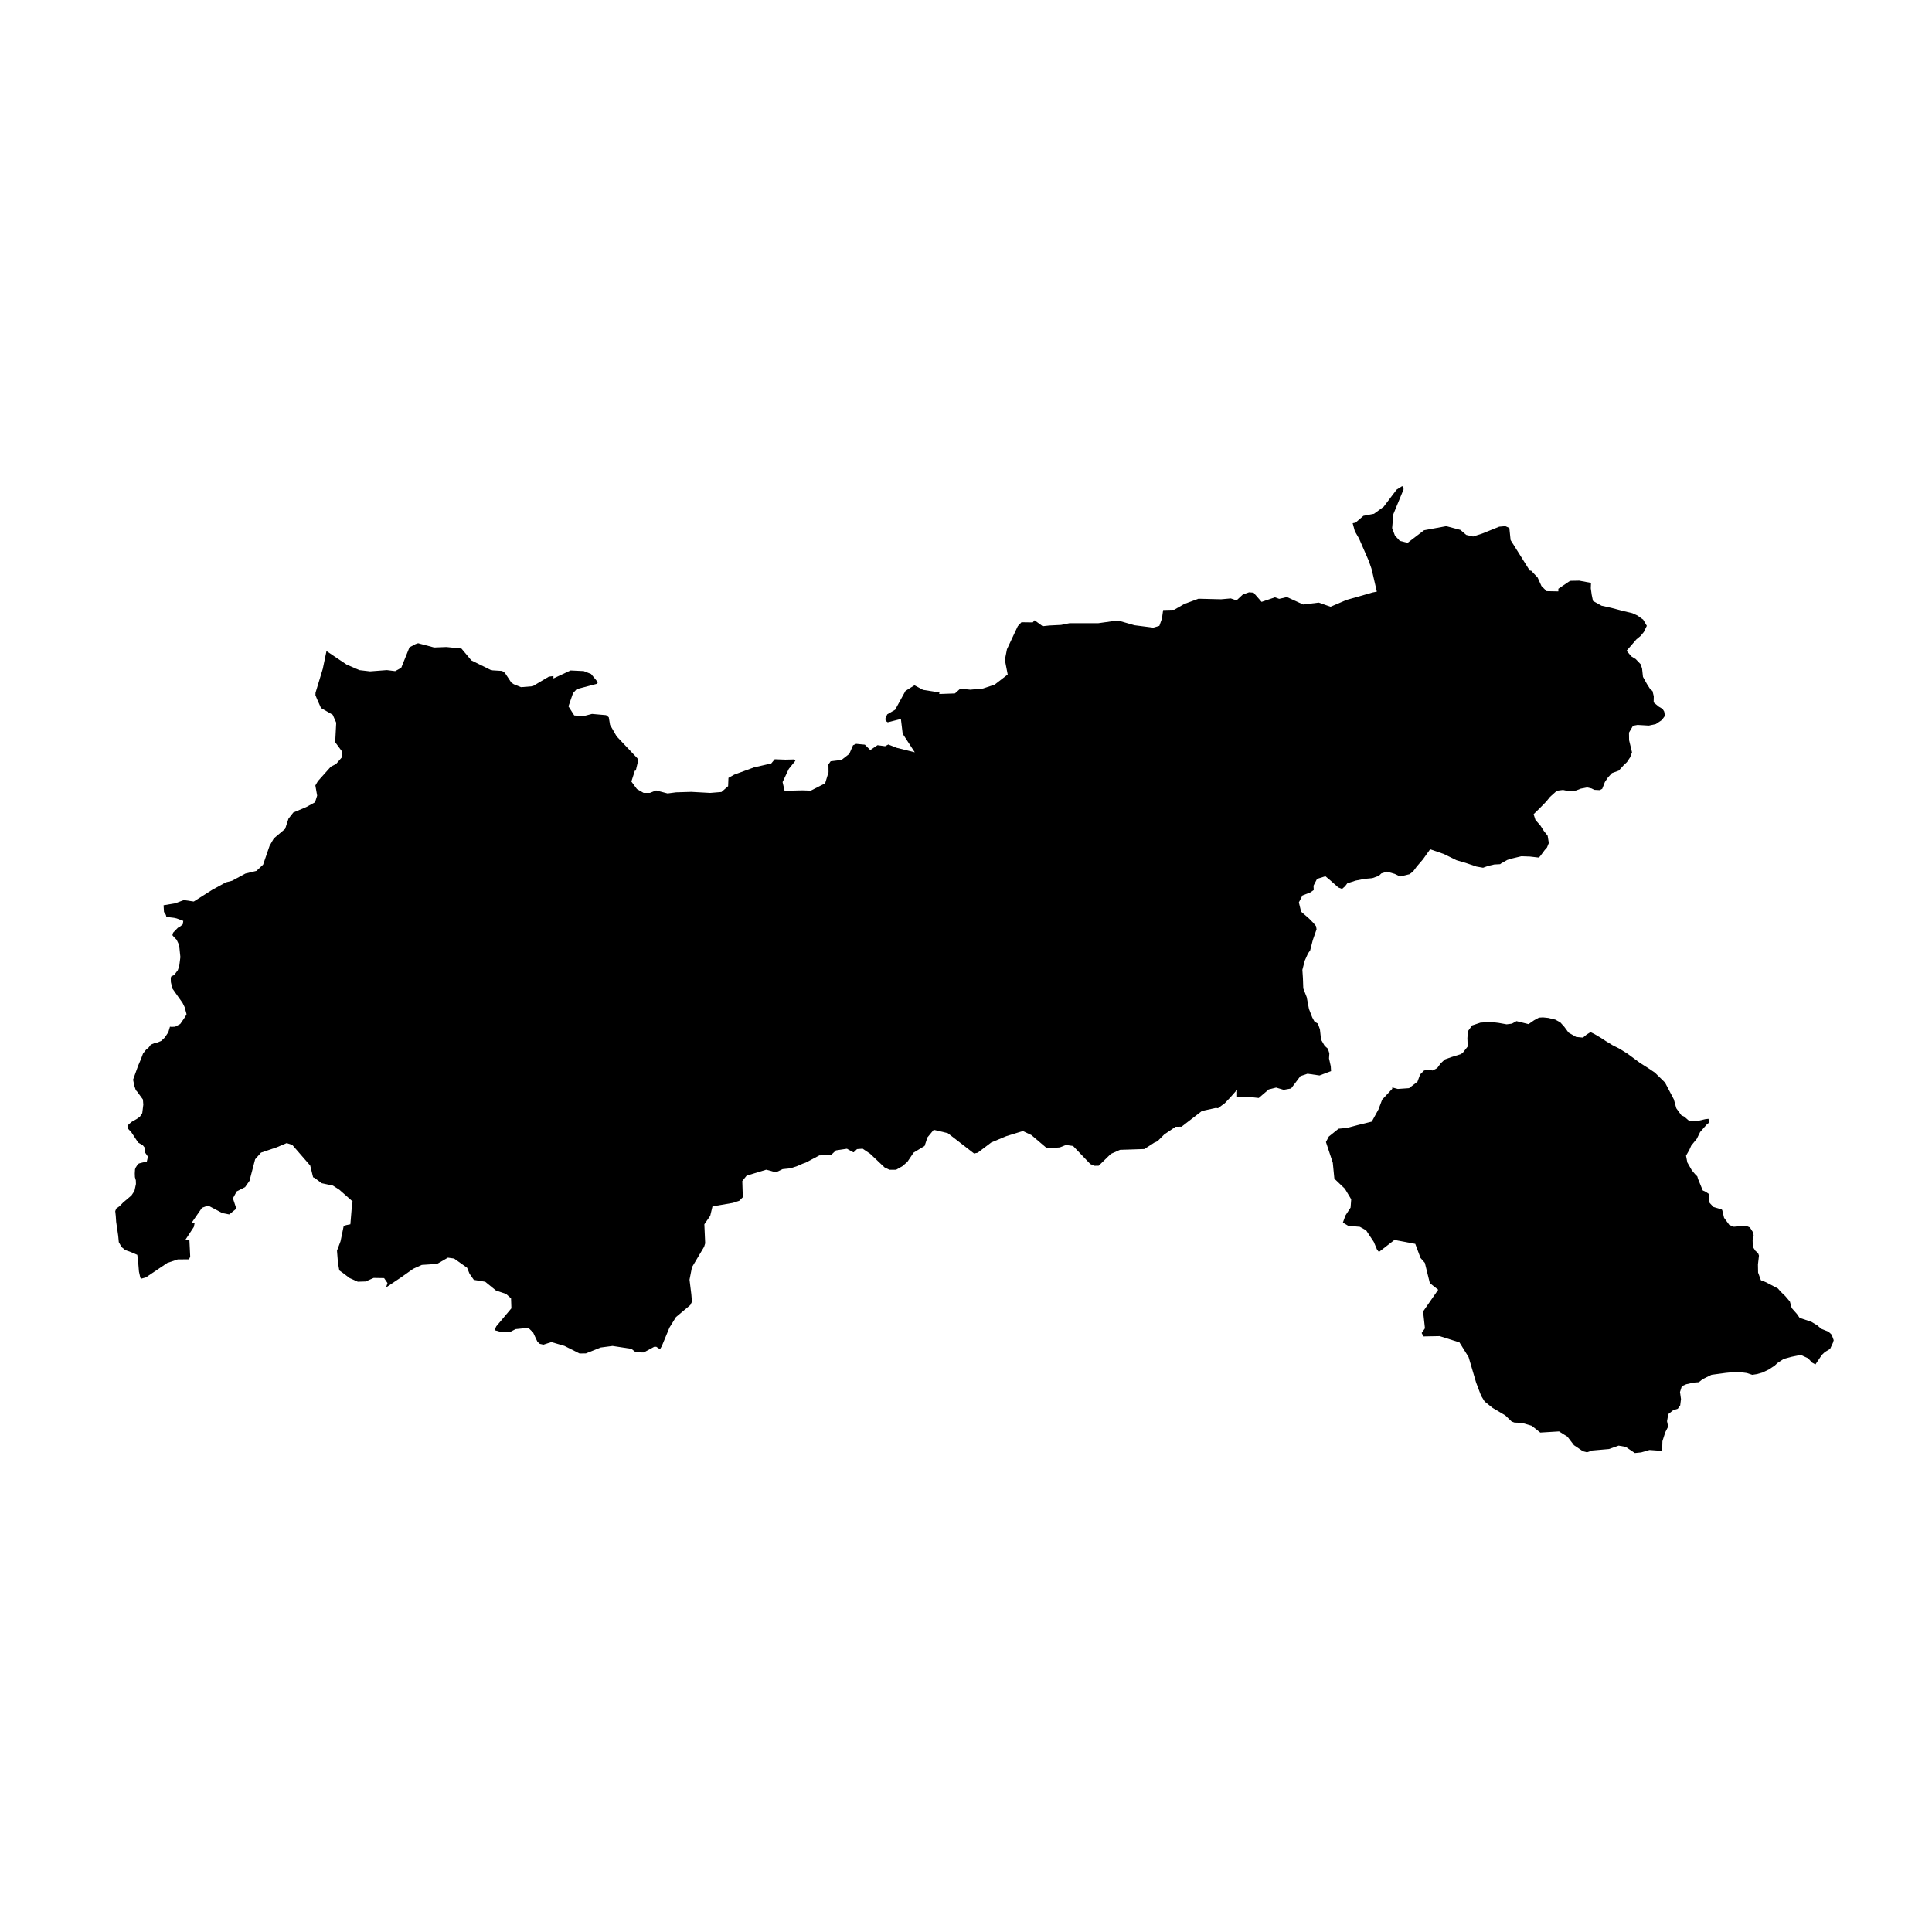
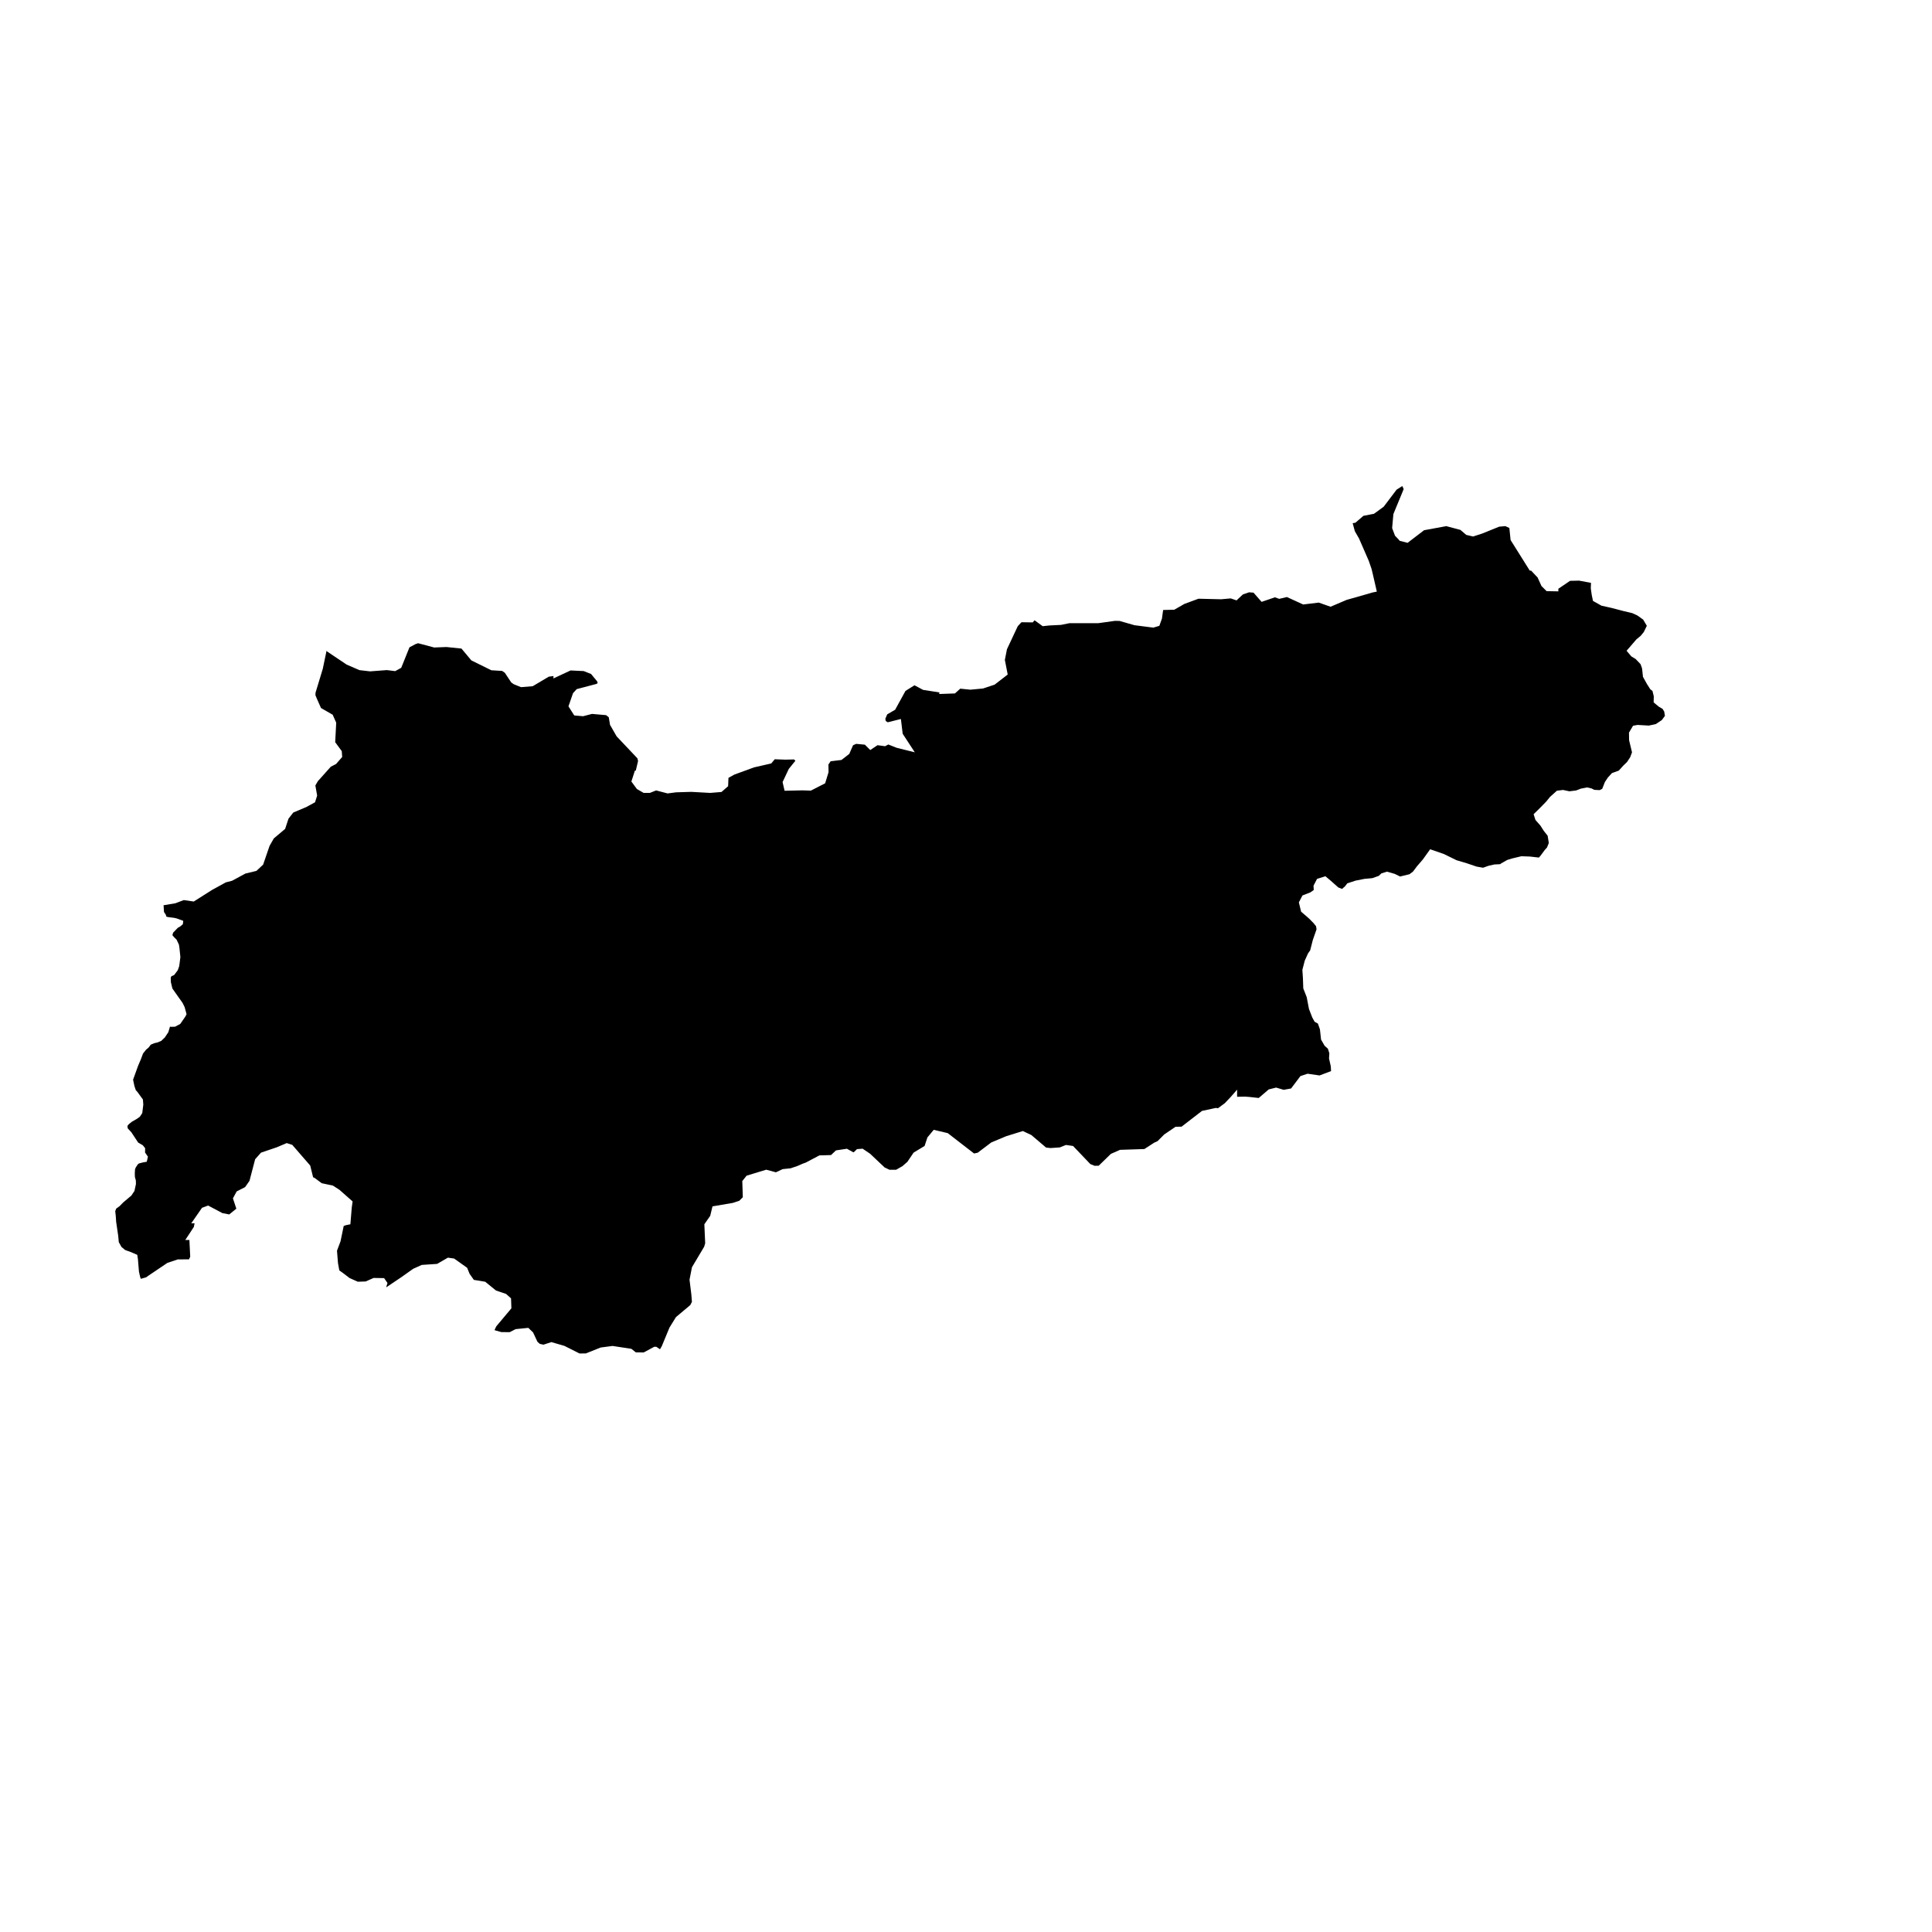
<svg xmlns="http://www.w3.org/2000/svg" fill="#000000" width="800px" height="800px" version="1.1" viewBox="144 144 512 512">
  <g>
-     <path d="m629.42 497.72-0.812-0.773-1.973-0.809-1.066-0.918-1.496-0.902-3.156-1.074-0.73-1.051-1.371-1.547-0.477-1.723-1.207-1.426-1.195-1.152-0.766-0.879-3.129-1.637-1.387-0.551-0.742-2.035-0.039-2.141 0.273-2.359-0.23-0.629-0.746-0.672-0.656-1.031-0.051-1.75 0.273-1.25-0.125-0.773-0.867-1.348-0.645-0.285-1.73-0.062-1.883 0.156-1.199-0.477-1.391-1.898-0.492-2.059-0.168-0.145-2.18-0.672-0.996-1.082-0.238-2.391-0.781-0.527-0.797-0.371-1.238-3.027-0.195-0.68-0.656-0.664-0.828-1.004-1.168-2.043-0.344-1.789 0.852-1.492 0.535-1.191 1.48-1.816 0.867-1.77 1.676-1.914 0.746-0.648-0.207-0.945-0.848 0.098-2.051 0.473-2.223-0.016-1.297-1.133-0.75-0.34-1.355-1.867-0.648-2.352-2.344-4.473-2.66-2.606-1.719-1.164-2.238-1.422-3.336-2.465-2.184-1.352-1.746-0.875-1.766-1.078-1.309-0.859-1.77-1.047-1.016-0.496-1.051 0.664-0.957 0.789-1.797-0.172-2-1.141-1.141-1.547-1.059-1.18-1.324-0.723-1.883-0.453-1.387-0.141-1.051 0.059-1.297 0.703-1.477 1.02-3.195-0.793-1.199 0.668-1.418 0.18-2.121-0.379-2.023-0.246-2.797 0.176-2.211 0.746-1.102 1.535-0.137 1.844 0.078 2.211-1.328 1.688-0.52 0.344-2.469 0.766-1.711 0.613-1.102 1.012-0.965 1.312-1.227 0.621-1.043-0.227-1.203 0.234-1.043 1.051-0.699 1.914-2.227 1.707-2.984 0.207-1.469-0.391v0.355l-2.68 2.875-0.973 2.586-1.773 3.234-3.801 0.934-2.746 0.727-2.258 0.219-2.59 2.082-0.754 1.445 1.816 5.5 0.406 4.129 0.188 0.258 2.621 2.512 1.664 2.785-0.164 2.191-1.367 2.109-0.672 1.871 1.414 0.848 3.09 0.273 1.648 0.926 2.031 3.062 0.867 2.051 0.504 0.621 4.106-3.184 5.523 1.043 1.391 3.731 1.145 1.301 1.328 5.375 2.211 1.746-4.004 5.766 0.492 4.457-0.875 1.246 0.496 0.906 4.266-0.082 5.254 1.66 2.426 3.898 1.996 6.758 1.324 3.496 0.938 1.527 2.109 1.688 3.352 1.98 1.691 1.633 0.754 0.273 1.945 0.07 2.637 0.793 2.25 1.785 4.973-0.305 2.231 1.398 1.73 2.258 2.367 1.594 1.074 0.281 1.379-0.473 4.453-0.387 2.551-0.906 1.871 0.328 2.43 1.637 1.676-0.168 2.203-0.641 3.359 0.242 0.074-2.566 0.75-2.356 0.766-1.516-0.293-1.426 0.324-1.879 1.336-1.055 1.188-0.367 0.641-0.887 0.207-1.684-0.262-1.867 0.484-1.551 1.176-0.508 1.969-0.445 1.367-0.098 1-0.809 2.359-1.156 3.769-0.508 1.57-0.152 2.246-0.039 1.785 0.23 1.43 0.477 1.227-0.188 1.445-0.406 1.703-0.812 1.559-1.027 0.746-0.695 1.605-1.062 2.098-0.578 2.07-0.43 0.676 0.047 1.668 0.773 1.012 1.121 0.926 0.508 1.711-2.531 0.797-0.762 1.379-0.82 0.754-1.625 0.203-0.684z" />
    <path d="m496.67 426.58-0.465-2.074 0.086-1.375-0.383-1.215-0.863-0.766-0.949-1.637-0.301-2.719-0.539-1.535-0.883-0.5-0.617-1.137-0.867-2.238-0.598-3.133-0.906-2.309-0.098-2.727-0.145-2.203 0.633-2.434 0.863-1.91 0.57-0.816 0.691-2.703 1-2.875-0.133-0.816-0.688-0.852-1.168-1.184-2.106-1.824-0.594-2.457 0.953-1.832 2.098-0.82 0.895-0.625-0.062-1.145 0.938-1.805 2.219-0.699 1.457 1.23 1.957 1.742 0.992 0.383 0.797-0.695 0.59-0.781 2.18-0.715 2.363-0.469 2.078-0.188 1.719-0.605 0.691-0.656 1.48-0.469 2.086 0.605 1.383 0.688 2.508-0.609 0.93-0.707 1.012-1.352 1.605-1.863 1.926-2.691 3.641 1.262 3.356 1.645 2.676 0.793 2.609 0.887 1.738 0.309 1.43-0.512 1.555-0.352 1.539-0.078 0.309-0.23 1.594-0.898 1.281-0.391 2.449-0.586 2.269 0.082 2.371 0.27 0.41-0.461 1.133-1.531 0.605-0.672 0.484-1.191-0.312-1.926-1.012-1.281-0.91-1.418-1.309-1.492-0.488-1.516 1.645-1.613 1.688-1.727 1.027-1.266 1.812-1.621 1.629-0.203 1.672 0.355 1.789-0.219 1.223-0.477 1.684-0.328 1.188 0.27 0.719 0.367 1.43 0.078 0.68-0.352 0.703-1.797 0.789-1.188 1.082-1.176 1.812-0.66 1.188-1.316 0.992-0.957 0.832-1.258 0.496-1.316-0.777-3.211-0.027-2.012 1.07-1.82 1.191-0.219 3.004 0.176 1.875-0.414 1.559-1.047 0.824-1.113-0.188-1.141-0.434-0.715-0.977-0.566-1.391-1.148 0.035-1.617-0.344-1.414-0.574-0.449-0.883-1.383-1.062-1.91-0.242-2.242-0.398-1.125-1.293-1.352-1.156-0.707-1.254-1.484 2.602-3.019 1.121-0.93 0.844-1.023 0.797-1.645-0.969-1.645-1.543-1.098-1.336-0.613-2.324-0.551-3.141-0.824-2.703-0.602-2.254-1.266-0.332-1.605-0.246-1.742 0.059-1.434-3.148-0.59-2.402 0.051-3.106 2.098v0.691l-3.117-0.055-1.359-1.359-1.02-2.254-1.695-1.801-0.391-0.043-5.074-8.086-0.332-3.203-1.062-0.484-1.625 0.145-4.496 1.816-2.418 0.789-1.82-0.426-1.551-1.328-3.742-0.992-5.879 1.082-4.367 3.34-2.09-0.531-0.359-0.43-0.891-0.922-0.762-2.023 0.332-3.711 2.727-6.613-0.34-0.781h-0.086l-1.449 0.918-3.414 4.516-2.574 1.879-2.809 0.543-2.109 1.82-0.734 0.133 0.574 2.125 1.117 1.945 2.555 5.863 0.734 2.109 0.273 1.105 1.148 4.988-1.145 0.227-3.547 1.027-3.316 0.934-4.258 1.816-3.121-1.098-4.133 0.5-4.309-1.973-2.047 0.48-1.117-0.41-3.547 1.207-2.137-2.438-1.184-0.094-1.629 0.559-1.691 1.582-1.523-0.523-2.574 0.227-5.988-0.145-3.742 1.383-2.664 1.527-2.961 0.078-0.316 2.285-0.688 1.91-1.594 0.477-5.004-0.641-3.926-1.129-1.23-0.027-4.391 0.613h-7.637l-2.262 0.457-3.102 0.156-1.766 0.188-2.152-1.562-0.484 0.559-2.992-0.043-0.961 1.027-0.121 0.242-2.762 5.887-0.555 2.824 0.754 3.875-3.465 2.684-3.082 1.023-3.352 0.312-2.672-0.27-1.414 1.266-4.172 0.148 0.059-0.418-4.332-0.676-2.273-1.215-2.387 1.488-2.738 4.988-2.106 1.234-0.496 1.156 0.098 0.586 0.539 0.355 3.488-0.875 0.473 3.918 3.207 4.91-4.793-1.191-2.219-0.879-0.859 0.457-2.004-0.27-1.93 1.285-1.422-1.422-2.305-0.219-0.832 0.379-0.992 2.281-2.07 1.609-2.871 0.348-0.586 0.852 0.027 2.051-0.902 2.941-3.789 1.934-2.273-0.07-4.684 0.109-0.531-2.305 1.648-3.488 1.75-2.164-0.359-0.344-2.293 0.055-2.828-0.105-0.918 1.109-4.562 1.043-5.242 1.918-1.539 0.859-0.09 2.207-1.758 1.535-3 0.246-5.012-0.277-4.012 0.121-2.262 0.293-3.039-0.793-1.656 0.656h-1.648l-1.785-1.031-1.465-1.984 0.926-2.883h0.238l0.605-2.551-0.164-0.707-5.516-5.832-1.746-3.043-0.336-2.012-0.703-0.562-3.742-0.328-2.367 0.613-2.34-0.211-1.527-2.406 1.203-3.492 0.98-1.07 5.332-1.406 0.223-0.281-0.145-0.383-1.605-1.945-1.949-0.77-3.496-0.164-4.527 2.117v-0.637l-1.23 0.164-4.266 2.531-3.09 0.25-1.93-0.777-0.672-0.477-1.688-2.547-0.723-0.5-2.871-0.18-5.281-2.609-2.625-3.137-3.969-0.41-3.273 0.125-4.246-1.129-0.672 0.223-1.617 0.859-2.188 5.434-1.598 0.875-2.211-0.273-4.445 0.336-2.828-0.328-3.387-1.469-5.199-3.488-0.117-0.18-1.004 4.801-1.918 6.316-0.023 0.672 0.441 1.066 1.031 2.324 3.098 1.781 0.934 2.106-0.27 5.168 1.742 2.371 0.109 1.551-1.621 1.863-1.387 0.707-3.438 3.844-0.66 1.137 0.473 2.68-0.559 1.773-2.344 1.277-3.418 1.438-1.273 1.629-0.891 2.711-3 2.523-1.125 1.977-1.707 4.969-1.777 1.66-2.922 0.707-3.519 1.902-1.664 0.43-3.637 1.996-4.863 3.082-2.648-0.383-2.231 0.848-3.121 0.523 0.109 1.77 0.5 0.777 0.113 0.445 0.301 0.105 0.41 0.074 1.363 0.164 0.648 0.148 1.777 0.652-0.117 0.898-0.754 0.629-0.559 0.301-1.266 1.312-0.184 0.66 0.449 0.535 0.668 0.668 0.617 1.312 0.141 0.965 0.238 2.328-0.305 2.383-0.391 1.102-0.949 1.262-0.738 0.328-0.172 0.383 0.035 1.18 0.402 1.68 1.453 2.07 1.238 1.738 0.555 1.129 0.508 1.871-0.34 0.66-1.324 1.914-1.363 0.742-0.973 0.035-0.395-0.043-0.438 1.473-0.93 1.391-0.934 0.895-0.953 0.41-0.934 0.219-0.898 0.383-0.566 0.754-0.691 0.582-0.797 1.008-0.562 1.508-0.754 1.766-1.32 3.66 0.352 1.68 0.363 1.078 0.438 0.5 1.453 1.992 0.102 1.367-0.277 2.238-0.645 0.973-0.891 0.621-1.246 0.711-0.77 0.629-0.367 0.441 0.055 0.652 0.996 1.078 1.777 2.699 1.242 0.723 0.613 0.77-0.02 1.148 0.762 1.105-0.309 1.34-1.066 0.191-1.02 0.27-0.328 0.273-0.52 0.812-0.176 0.449-0.066 1.105 0.035 0.969 0.242 0.859 0.031 0.973-0.402 1.852-0.805 1.203-2.199 1.859-0.945 0.969-0.883 0.641-0.254 0.68 0.137 1.223 0.105 1.582 0.543 3.707 0.16 1.695 0.699 1.258 0.965 0.816 1.43 0.516 1.797 0.766 0.176 1.125 0.273 3.32 0.305 1.371 0.188 0.543 1.402-0.391 0.625-0.449 5.023-3.387 2.731-0.914 2.988-0.023 0.324-0.691-0.219-4.441h-1.086l2.258-3.438 0.207-0.984h-0.879l2.844-4.102 1.625-0.598 3.789 2.008 1.805 0.348 1.879-1.527-0.902-2.734 0.992-1.84 2.234-1.137 1.168-1.676 1.492-5.711 1.559-1.754 4.144-1.402 2.664-1.129 1.469 0.473 4.758 5.481 0.742 3.008-0.023 0.066 0.473 0.227 1.855 1.379 2.977 0.637 1.711 1.105 3.5 3.086-0.227 1.652-0.363 4.406-1.102 0.219-0.664 0.219-0.84 4.062-0.941 2.504 0.262 3.277 0.348 1.934 0.965 0.691 1.746 1.332 2.191 0.984 0.148-0.008 1.938-0.059 2.109-0.934 2.781 0.043 0.898 1.305-0.348 1.09 0.09-0.008 3.879-2.598 3.184-2.258 2.281-1.027 4.062-0.27 2.859-1.652 1.645 0.234 3.449 2.445 0.641 1.582 1.141 1.625 3.016 0.5 2.859 2.324 2.66 0.898 1.324 1.184 0.09 2.637-4 4.769-0.449 0.938 0.098 0.121 1.684 0.465 2.211 0.027 1.574-0.805 3.371-0.34 1.258 1.211 1.156 2.469 0.617 0.555 0.969 0.223 2.106-0.684 3.469 1.008 4 2.012 1.688-0.023 3.906-1.562 3.152-0.414 5.004 0.766 1.168 0.934 2.078 0.023 2.793-1.5h0.551l0.98 0.652 0.473-0.812 2.039-4.93 1.715-2.777 3.805-3.195 0.43-0.863-0.16-1.996-0.477-3.859 0.645-3.305 3.223-5.418 0.281-0.922-0.219-5.047 1.555-2.238 0.602-2.504 5.418-0.926 1.676-0.555 0.941-0.938-0.137-4.289 1.141-1.426 5.199-1.586 2.566 0.688 1.789-0.84 2.113-0.219 1.801-0.613 1.402-0.613 0.797-0.281 3.629-1.914 3.078-0.086 1.305-1.242 2.91-0.434 1.668 0.926h0.145l0.859-0.828 1.492-0.113 1.977 1.336 3.848 3.637 1.285 0.609h1.762l1.684-0.961 1.305-1.141 1.645-2.438 2.914-1.766 0.746-2.258 1.668-2.019 3.715 0.875 2.07 1.598 4.906 3.797 0.961-0.199 3.606-2.723 3.961-1.66 4.406-1.367 2.258 1.066 3.891 3.309 1.18 0.137 2.457-0.168 1.637-0.652 1.883 0.27 4.578 4.793 1.121 0.457 1.098-0.02 3.227-3.137 2.426-1.07 6.449-0.211 2.602-1.684 0.887-0.402 1.777-1.781 3-2.035 1.594-0.027 5.414-4.176 3.684-0.793 0.543 0.086 1.809-1.332 1.543-1.625 1.723-1.969v1.887l2.148-0.039 1.188 0.094 2.394 0.266 2.648-2.269 1.961-0.488 2 0.59 1.969-0.352 2.469-3.281 1.895-0.633 3.176 0.461 3.051-1.152z" />
  </g>
</svg>